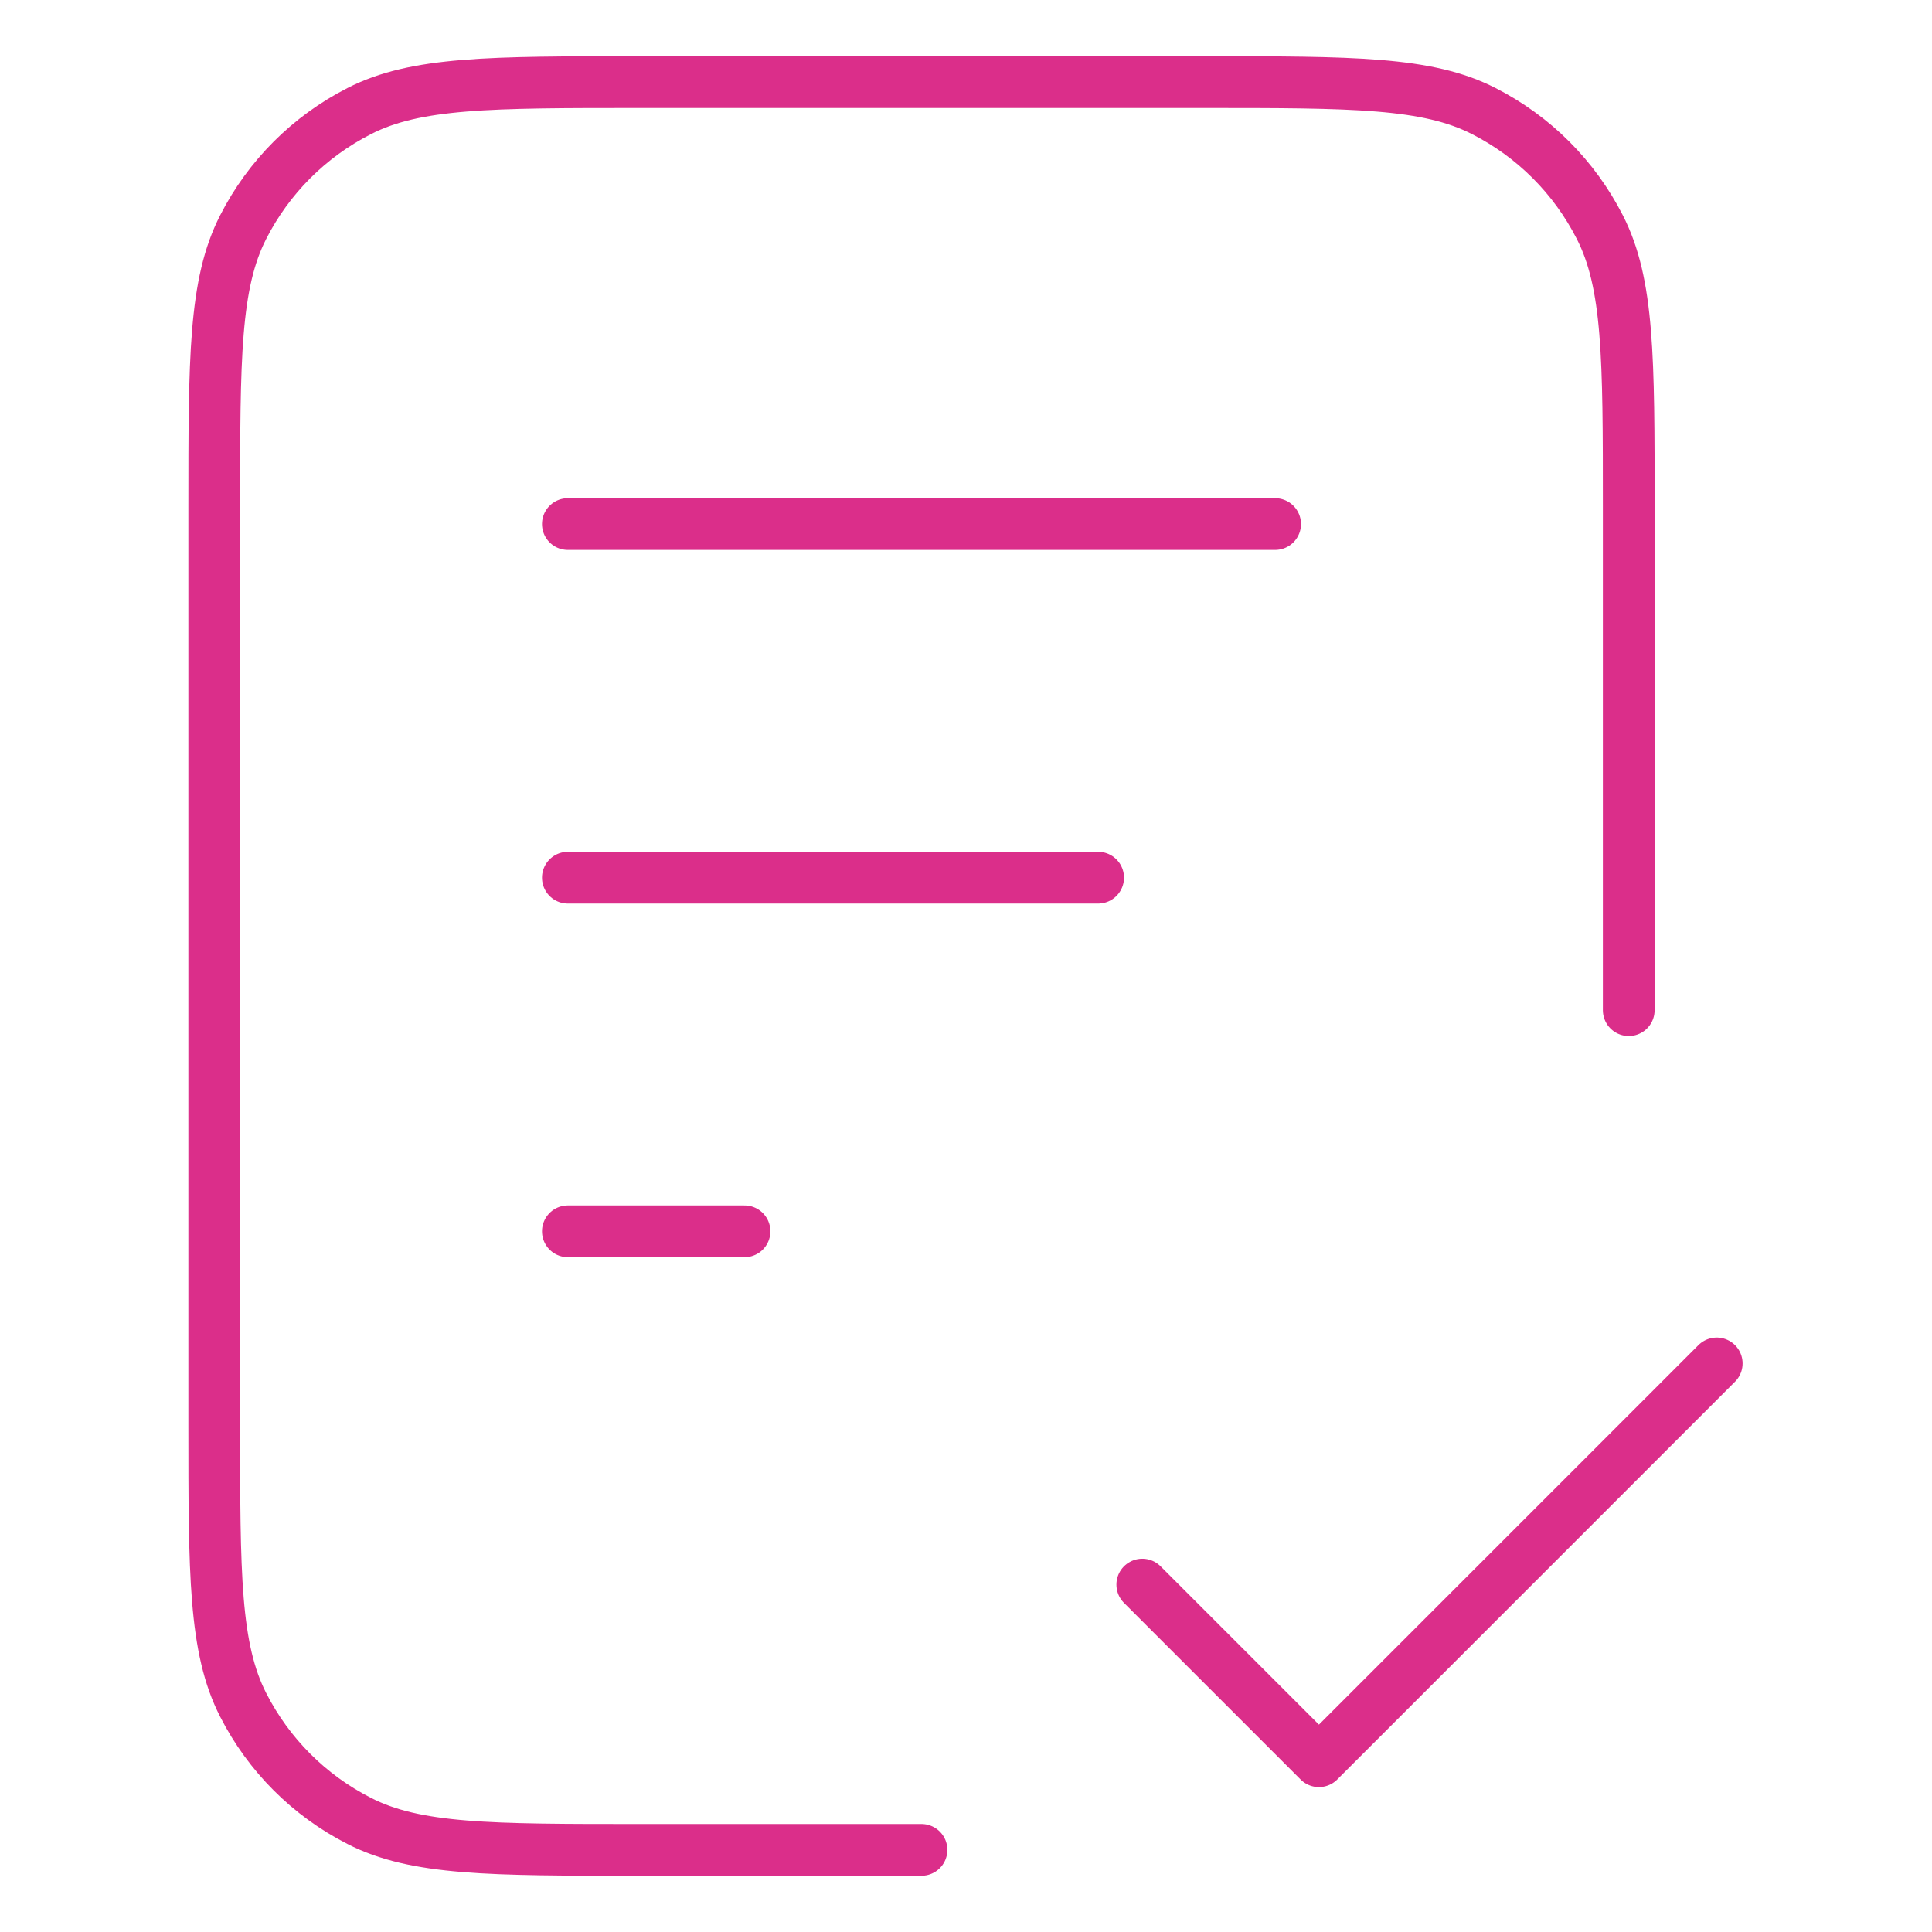
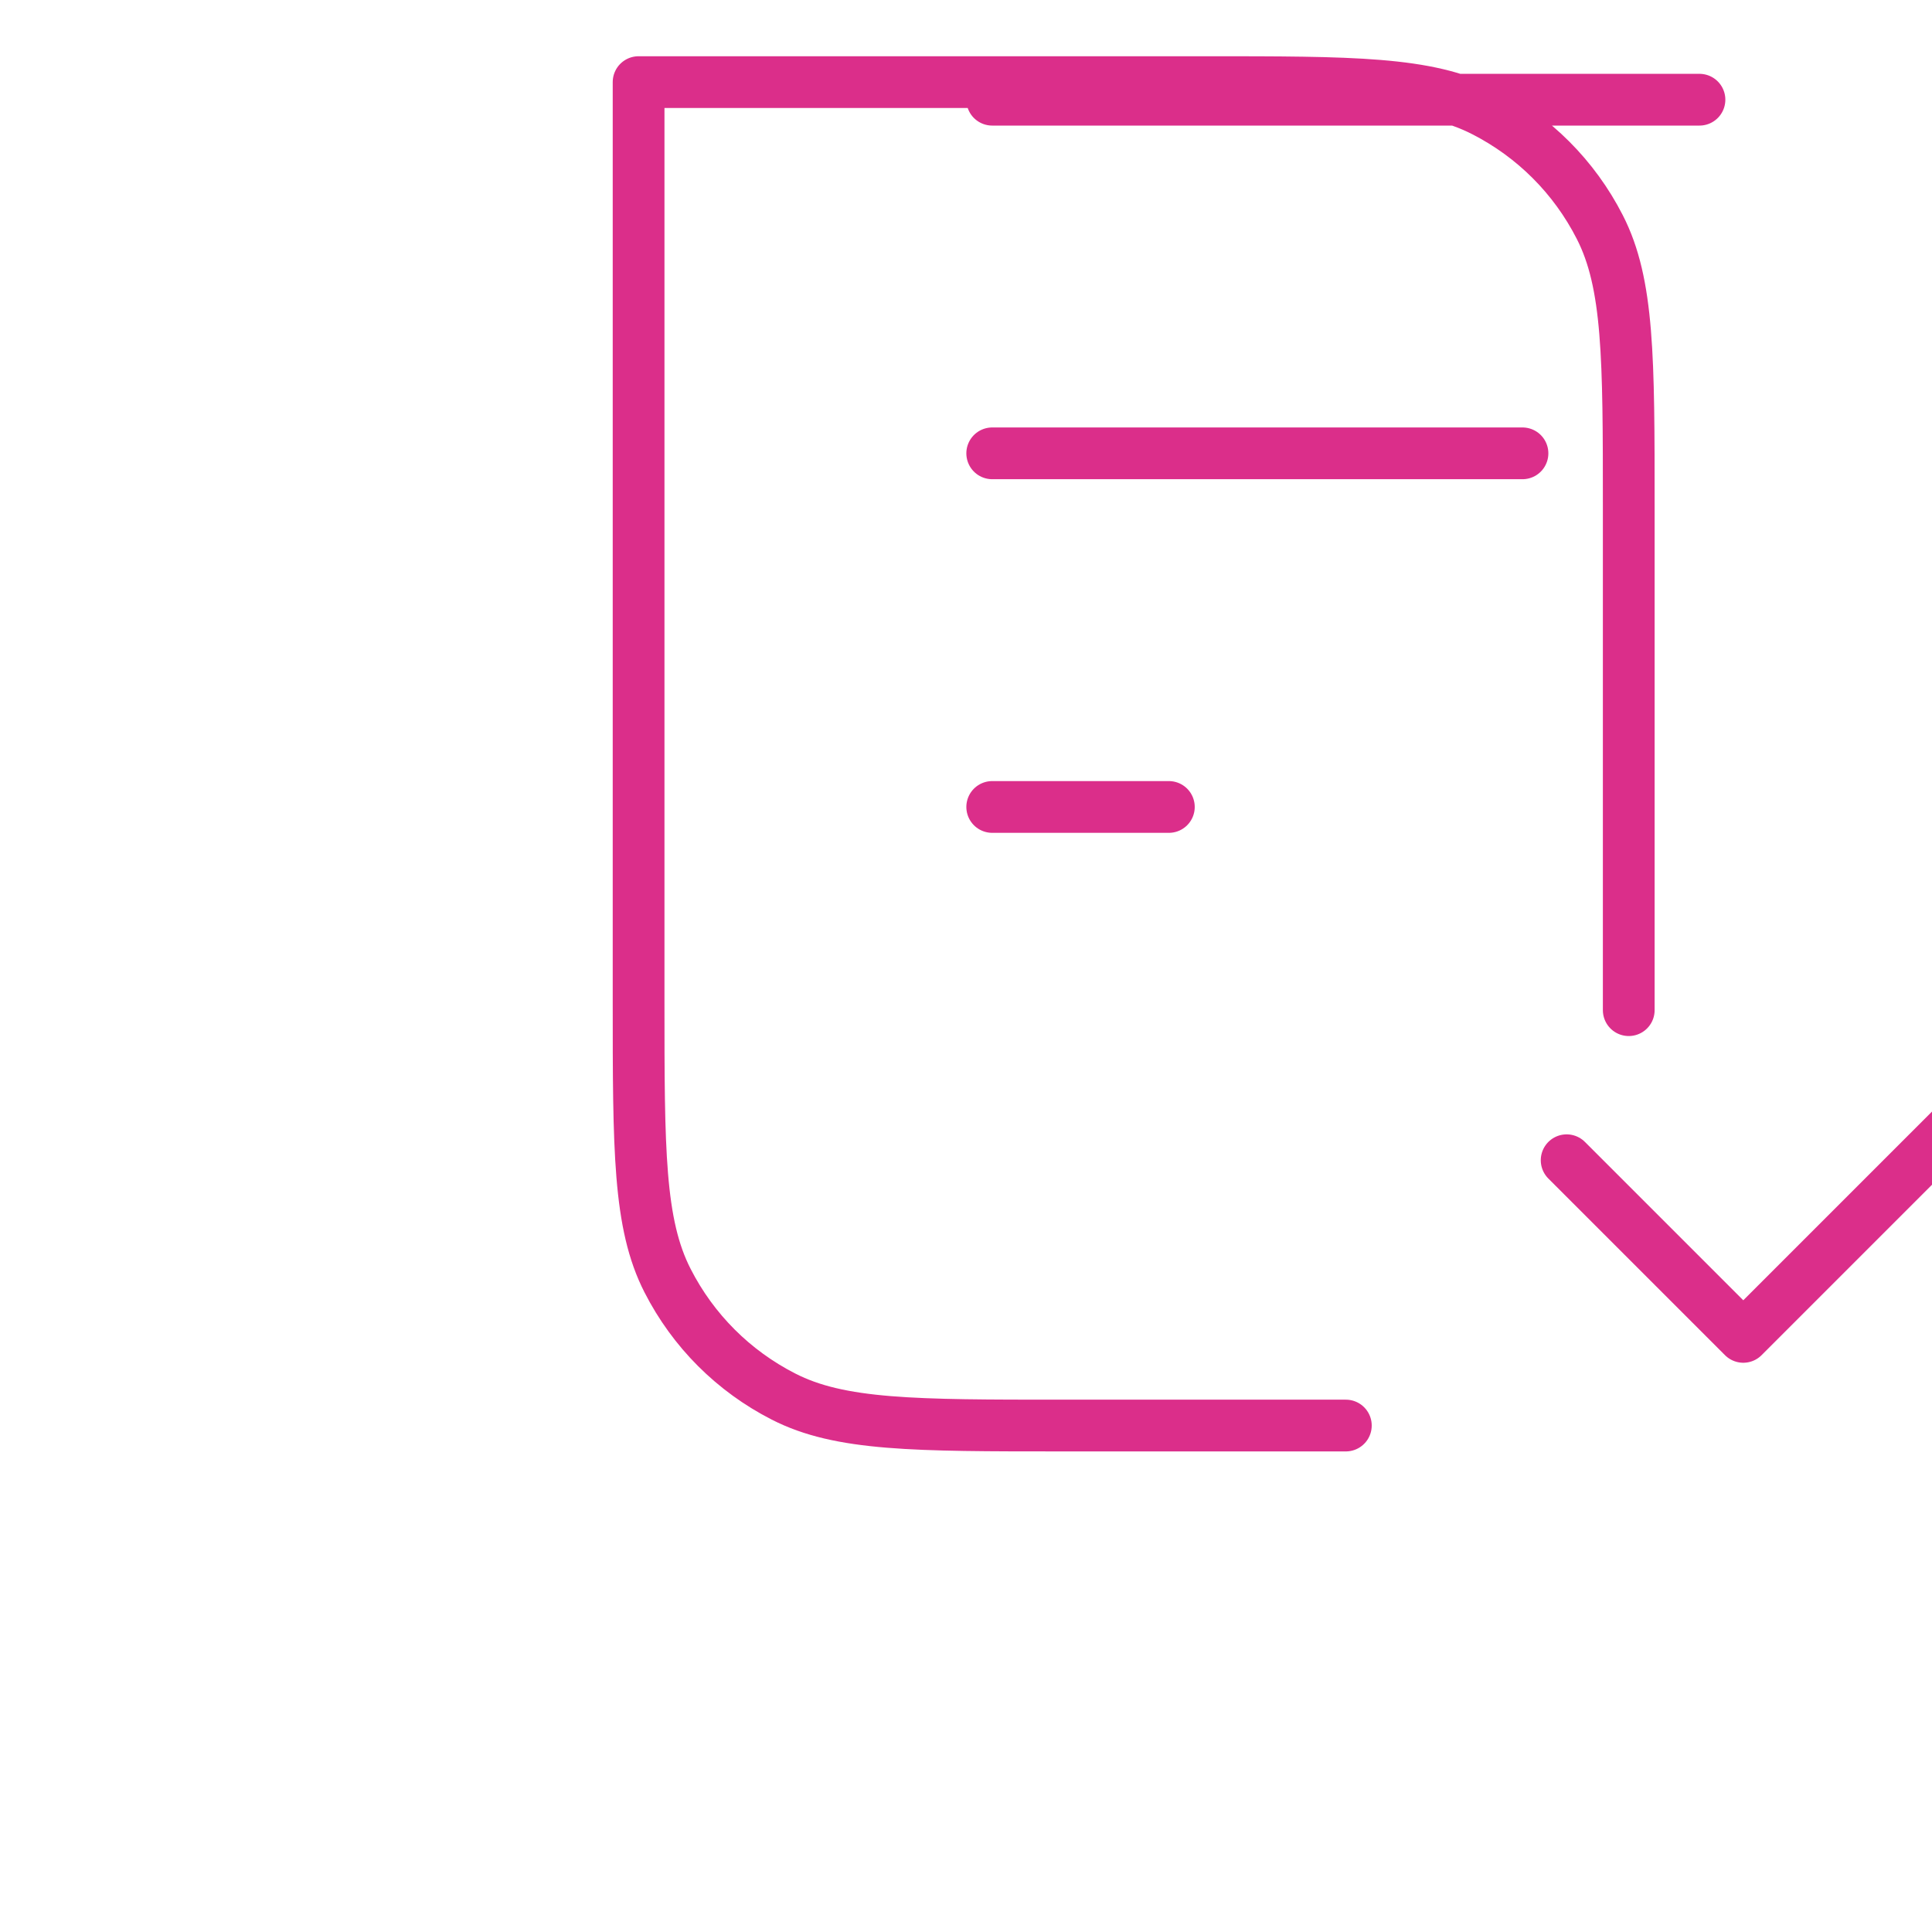
<svg xmlns="http://www.w3.org/2000/svg" id="Layer_1" data-name="Layer 1" viewBox="0 0 56 56">
  <defs>
    <style>
      .cls-1 {
        fill: none;
        stroke: #db2e8a;
        stroke-linecap: round;
        stroke-linejoin: round;
        stroke-width: 1.5px;
      }
    </style>
  </defs>
  <g id="file-check-02">
-     <path id="Icon" class="cls-1" d="m47.21,29.28v-14.6c0-4.3,0-6.46-.84-8.1-.74-1.45-1.91-2.62-3.36-3.36-1.64-.84-3.8-.84-8.1-.84h-16.4c-4.3,0-6.46,0-8.1.84-1.45.74-2.62,1.91-3.36,3.36-.84,1.64-.84,3.8-.84,8.1v26.64c0,4.3,0,6.46.84,8.1.74,1.45,1.91,2.62,3.36,3.36,1.64.84,3.8.84,8.1.84h8.2m5.12-28.18h-15.37m5.12,10.25h-5.12m20.5-20.5h-20.5m16.65,30.74l5.12,5.12,11.53-11.53" />
+     <path id="Icon" class="cls-1" d="m47.21,29.28v-14.6c0-4.3,0-6.46-.84-8.1-.74-1.45-1.91-2.62-3.36-3.36-1.64-.84-3.8-.84-8.1-.84h-16.4v26.64c0,4.3,0,6.46.84,8.1.74,1.45,1.91,2.62,3.36,3.36,1.64.84,3.8.84,8.1.84h8.2m5.12-28.18h-15.37m5.12,10.25h-5.12m20.5-20.5h-20.5m16.65,30.74l5.12,5.12,11.53-11.53" />
  </g>
</svg>